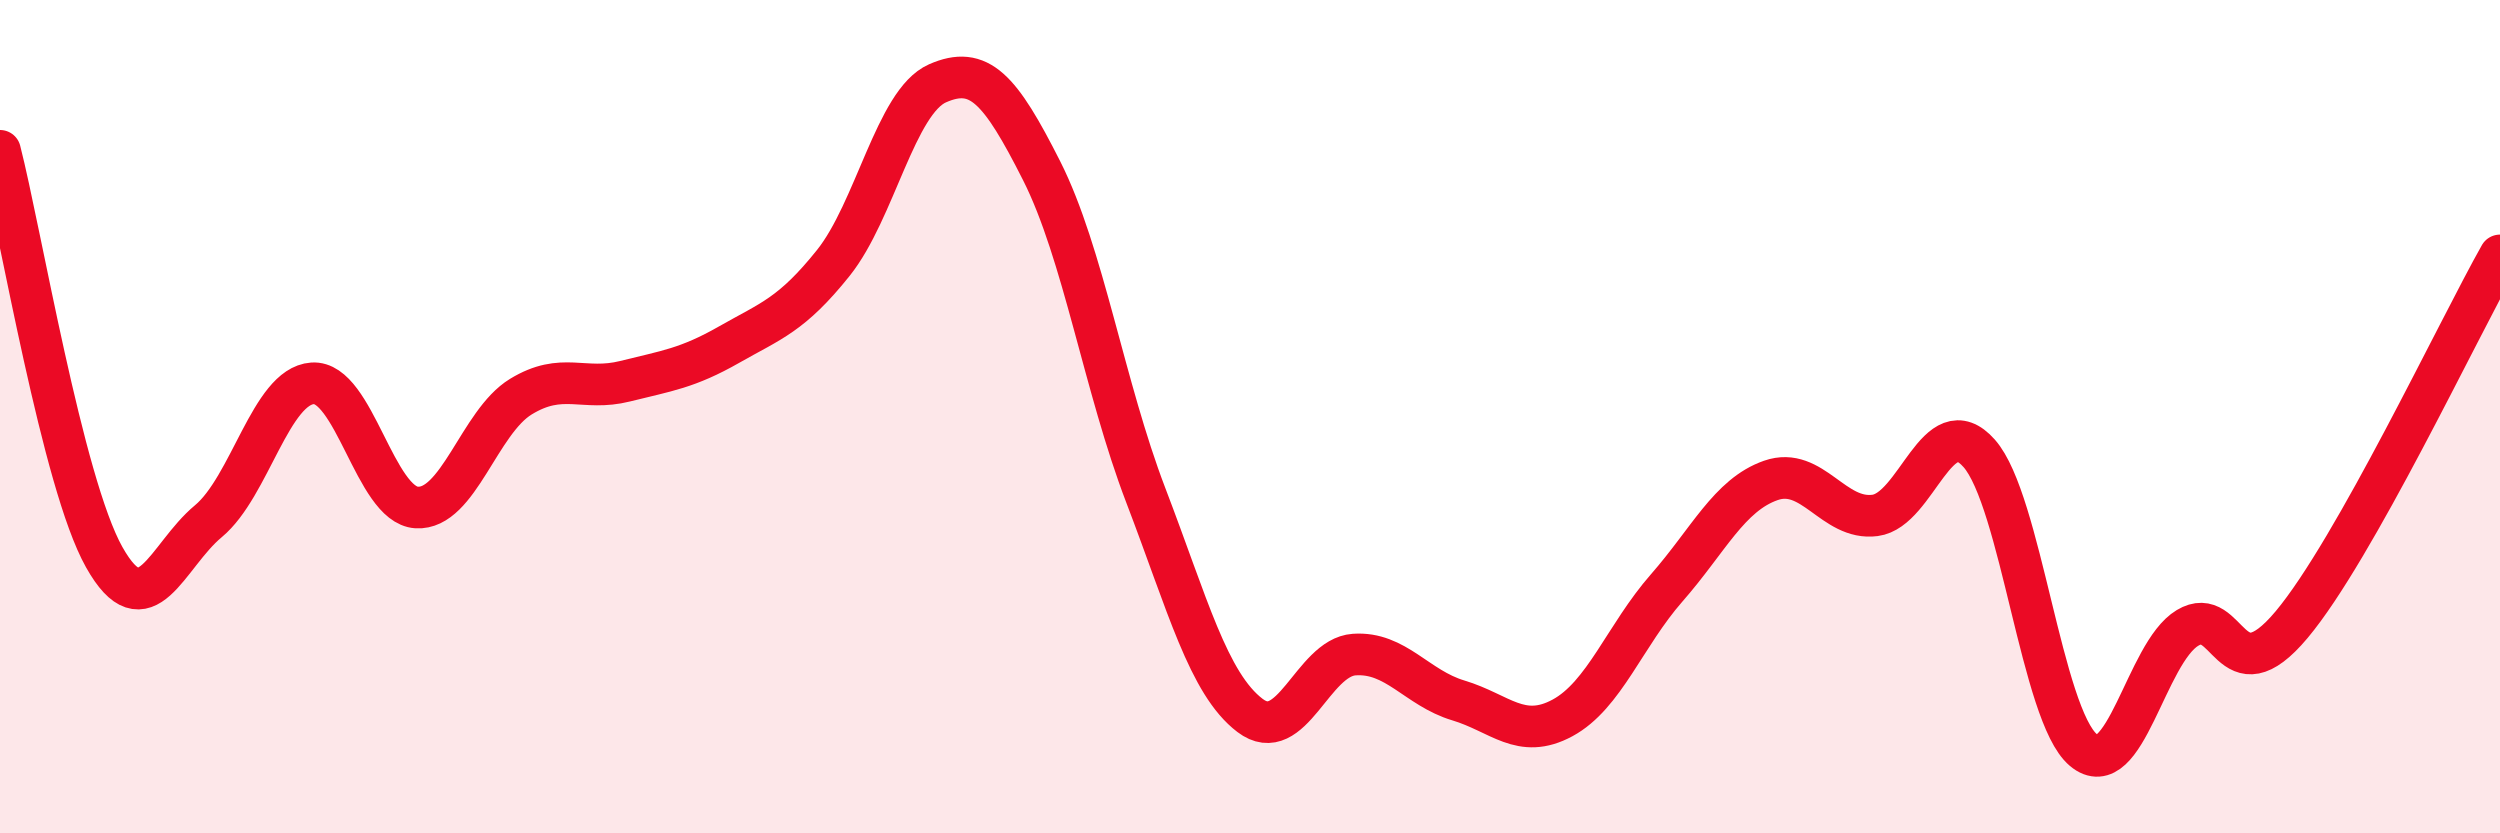
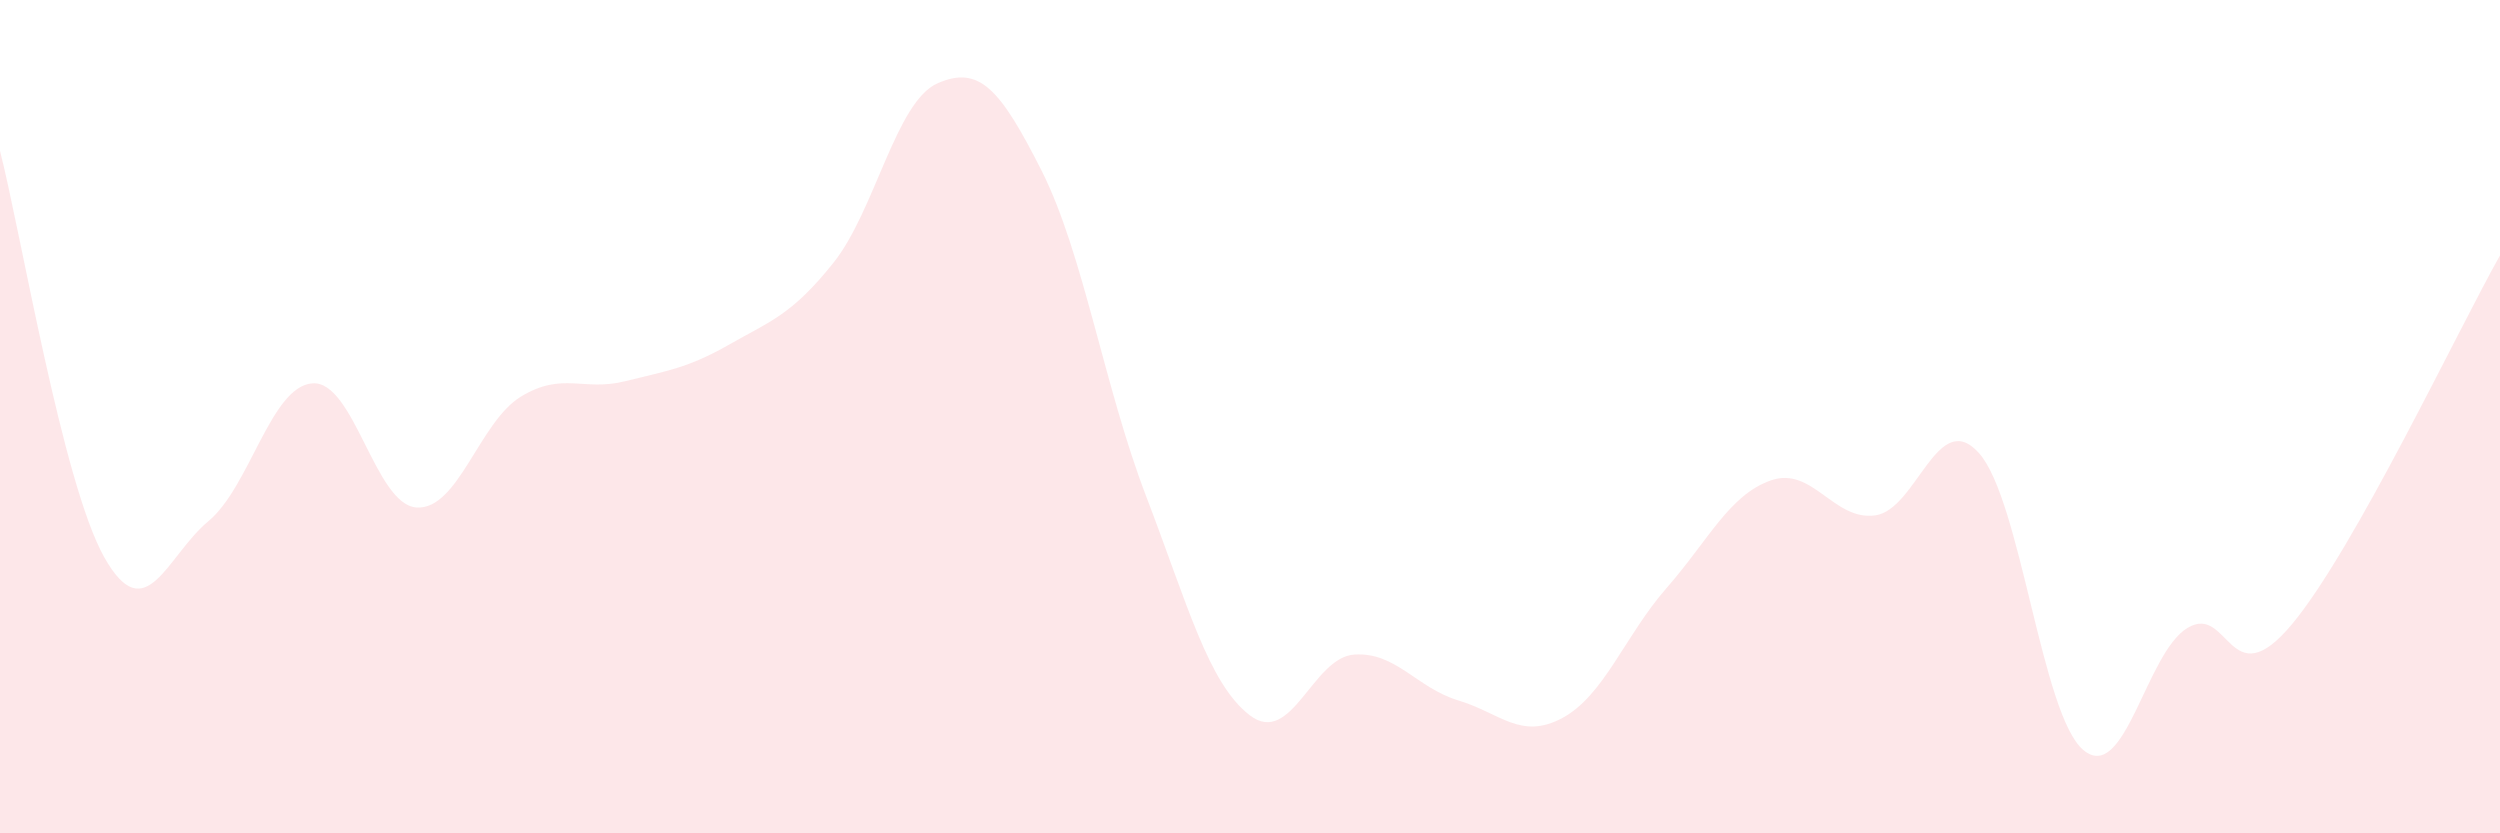
<svg xmlns="http://www.w3.org/2000/svg" width="60" height="20" viewBox="0 0 60 20">
  <path d="M 0,3.62 C 0.5,5.57 1.5,11.59 2.5,13.37 C 3.5,15.15 4,13.34 5,12.51 C 6,11.68 6.5,9.27 7.5,9.2 C 8.5,9.13 9,12.12 10,12.18 C 11,12.24 11.5,10.13 12.5,9.52 C 13.5,8.91 14,9.4 15,9.15 C 16,8.9 16.5,8.84 17.5,8.27 C 18.5,7.7 19,7.56 20,6.31 C 21,5.06 21.5,2.44 22.5,2 C 23.5,1.56 24,2.12 25,4.1 C 26,6.08 26.5,9.28 27.5,11.89 C 28.5,14.5 29,16.41 30,17.17 C 31,17.93 31.5,15.78 32.5,15.71 C 33.5,15.64 34,16.51 35,16.81 C 36,17.11 36.5,17.77 37.5,17.23 C 38.5,16.69 39,15.25 40,14.11 C 41,12.97 41.5,11.88 42.5,11.53 C 43.5,11.18 44,12.5 45,12.37 C 46,12.24 46.5,9.75 47.5,10.88 C 48.5,12.01 49,17.16 50,18 C 51,18.84 51.5,15.67 52.5,15.07 C 53.5,14.47 53.5,16.78 55,14.99 C 56.5,13.2 59,7.9 60,6.13L60 20L0 20Z" fill="#EB0A25" opacity="0.1" stroke-linecap="round" stroke-linejoin="round" />
-   <path d="M 0,3.62 C 0.5,5.57 1.5,11.59 2.5,13.37 C 3.5,15.15 4,13.34 5,12.51 C 6,11.68 6.5,9.27 7.5,9.2 C 8.5,9.13 9,12.12 10,12.18 C 11,12.24 11.5,10.13 12.5,9.52 C 13.5,8.91 14,9.4 15,9.15 C 16,8.9 16.5,8.84 17.5,8.27 C 18.5,7.7 19,7.56 20,6.31 C 21,5.06 21.5,2.44 22.5,2 C 23.5,1.56 24,2.12 25,4.1 C 26,6.08 26.5,9.28 27.5,11.89 C 28.5,14.5 29,16.41 30,17.17 C 31,17.93 31.5,15.78 32.5,15.71 C 33.5,15.64 34,16.51 35,16.81 C 36,17.11 36.5,17.77 37.5,17.23 C 38.5,16.69 39,15.25 40,14.11 C 41,12.97 41.5,11.88 42.5,11.53 C 43.5,11.18 44,12.5 45,12.37 C 46,12.24 46.5,9.75 47.5,10.88 C 48.5,12.01 49,17.16 50,18 C 51,18.84 51.5,15.67 52.5,15.07 C 53.5,14.47 53.5,16.78 55,14.99 C 56.5,13.2 59,7.9 60,6.13" stroke="#EB0A25" stroke-width="1" fill="none" stroke-linecap="round" stroke-linejoin="round" />
</svg>